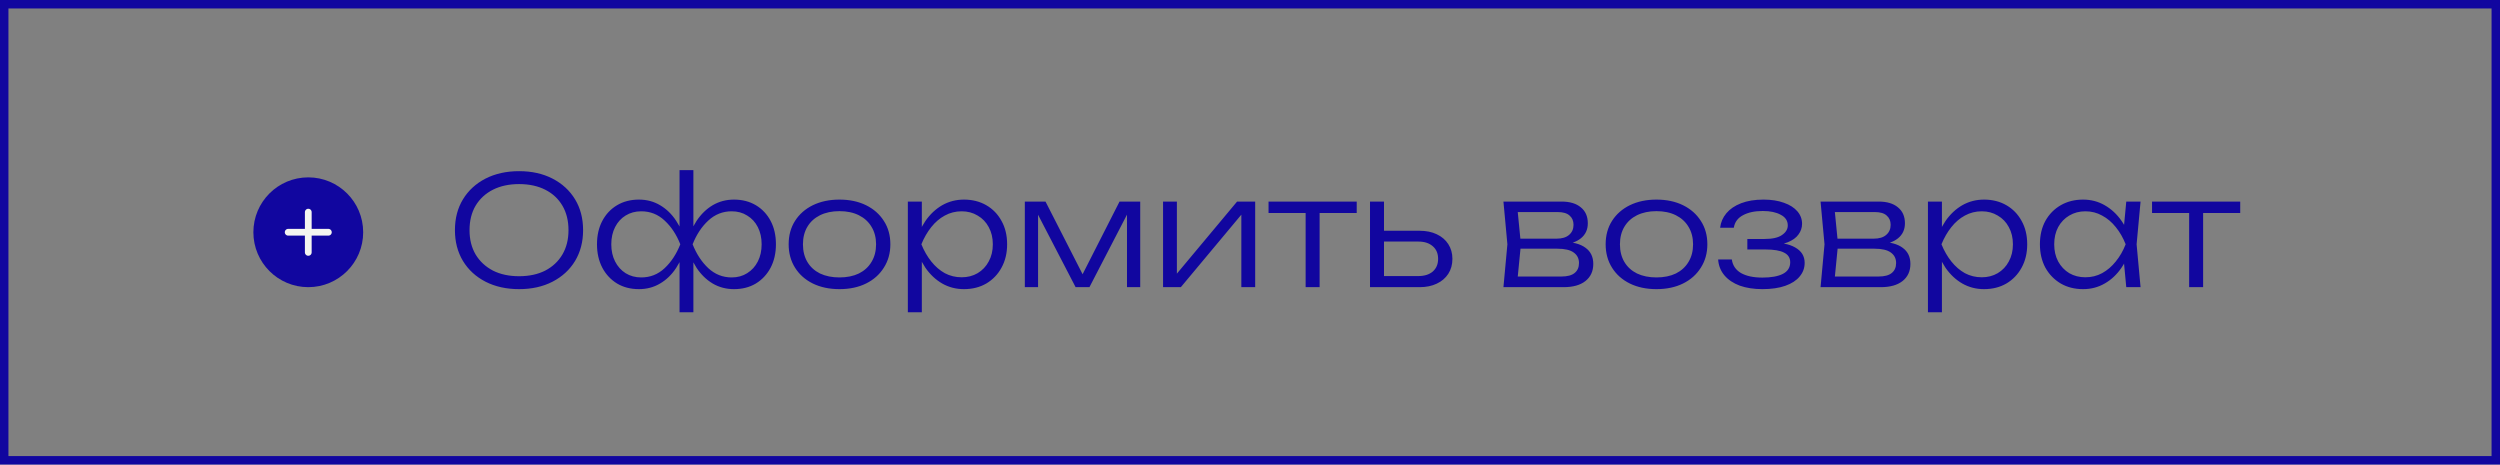
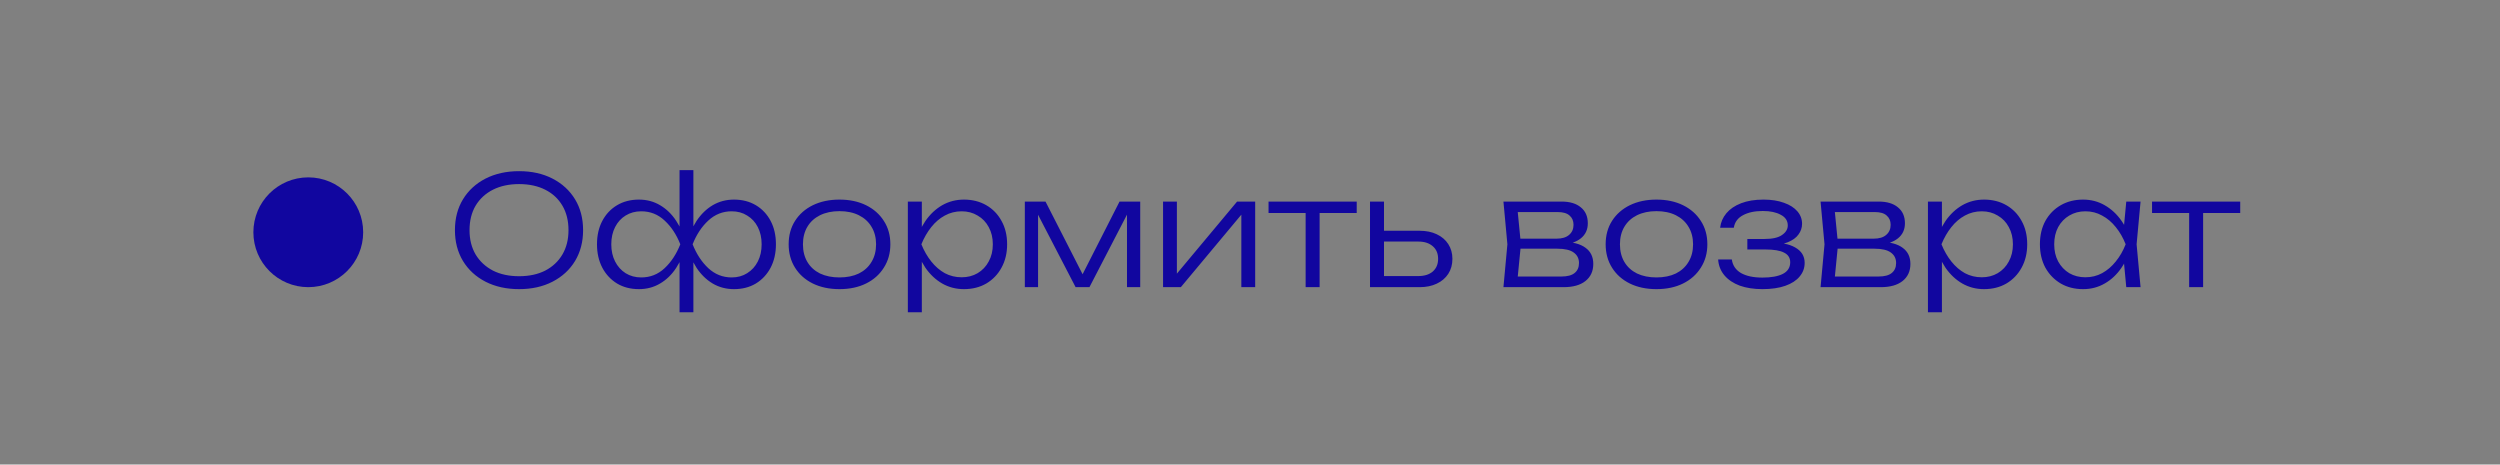
<svg xmlns="http://www.w3.org/2000/svg" width="296" height="55" viewBox="0 0 296 55" fill="none">
  <rect x="0" y="0" width="296" height="55" fill="#808080" stroke="none" />
-   <rect x="0.5" y="0.5" width="295" height="54" stroke="#11069F" />
  <circle cx="6.5" cy="6.5" r="6.5" transform="matrix(-1 0 0 1 43 21)" fill="#11069F" />
-   <path d="M38.879 27.498L34.119 27.498Z" fill="#11069F" />
-   <path d="M38.879 27.498L34.119 27.498" stroke="#F4F5F0" stroke-width="0.8" stroke-linecap="round" stroke-linejoin="round" />
-   <path d="M36.5 29.884L36.5 25.116Z" fill="#11069F" />
-   <path d="M36.5 29.884L36.5 25.116" stroke="#F4F5F0" stroke-width="0.8" stroke-linecap="round" stroke-linejoin="round" />
+   <path d="M38.879 27.498L34.119 27.498" fill="#11069F" />
  <path d="M61.46 34.234C59.96 34.234 58.634 33.94 57.482 33.352C56.342 32.764 55.454 31.948 54.818 30.904C54.182 29.848 53.864 28.63 53.864 27.25C53.864 25.858 54.182 24.64 54.818 23.596C55.454 22.552 56.342 21.736 57.482 21.148C58.634 20.56 59.96 20.266 61.46 20.266C62.96 20.266 64.28 20.56 65.42 21.148C66.56 21.736 67.448 22.552 68.084 23.596C68.72 24.64 69.038 25.858 69.038 27.25C69.038 28.63 68.72 29.848 68.084 30.904C67.448 31.948 66.56 32.764 65.42 33.352C64.28 33.94 62.96 34.234 61.46 34.234ZM61.46 32.704C62.648 32.704 63.68 32.482 64.556 32.038C65.432 31.582 66.11 30.946 66.59 30.13C67.07 29.314 67.31 28.354 67.31 27.25C67.31 26.134 67.07 25.168 66.59 24.352C66.11 23.536 65.432 22.906 64.556 22.462C63.68 22.018 62.648 21.796 61.46 21.796C60.272 21.796 59.24 22.018 58.364 22.462C57.488 22.906 56.804 23.536 56.312 24.352C55.832 25.168 55.592 26.134 55.592 27.25C55.592 28.354 55.832 29.314 56.312 30.13C56.804 30.946 57.488 31.582 58.364 32.038C59.24 32.482 60.272 32.704 61.46 32.704ZM80.458 36.97V30.634L80.638 29.68V28.06L80.458 27.07V20.14H82.096V27.106L81.898 28.06V29.662L82.096 30.634V36.97H80.458ZM81.322 28.924C81.574 27.868 81.958 26.944 82.474 26.152C83.002 25.36 83.638 24.742 84.382 24.298C85.138 23.854 85.978 23.632 86.902 23.632C87.886 23.632 88.75 23.854 89.494 24.298C90.238 24.742 90.82 25.36 91.24 26.152C91.66 26.944 91.87 27.868 91.87 28.924C91.87 29.968 91.66 30.892 91.24 31.696C90.82 32.488 90.238 33.112 89.494 33.568C88.75 34.012 87.886 34.234 86.902 34.234C85.978 34.234 85.138 34.012 84.382 33.568C83.638 33.124 83.002 32.506 82.474 31.714C81.958 30.91 81.574 29.98 81.322 28.924ZM90.178 28.924C90.178 28.156 90.028 27.478 89.728 26.89C89.428 26.302 89.008 25.846 88.468 25.522C87.94 25.186 87.328 25.018 86.632 25.018C85.576 25.018 84.652 25.384 83.86 26.116C83.08 26.836 82.462 27.772 82.006 28.924C82.462 30.076 83.08 31.018 83.86 31.75C84.652 32.482 85.576 32.848 86.632 32.848C87.328 32.848 87.94 32.68 88.468 32.344C89.008 32.008 89.428 31.546 89.728 30.958C90.028 30.37 90.178 29.692 90.178 28.924ZM81.232 28.924C80.98 29.98 80.59 30.91 80.062 31.714C79.546 32.506 78.91 33.124 78.154 33.568C77.41 34.012 76.576 34.234 75.652 34.234C74.668 34.234 73.804 34.012 73.06 33.568C72.316 33.112 71.734 32.488 71.314 31.696C70.894 30.892 70.684 29.968 70.684 28.924C70.684 27.868 70.894 26.944 71.314 26.152C71.734 25.36 72.316 24.742 73.06 24.298C73.804 23.854 74.668 23.632 75.652 23.632C76.576 23.632 77.41 23.854 78.154 24.298C78.91 24.742 79.546 25.36 80.062 26.152C80.59 26.944 80.98 27.868 81.232 28.924ZM72.376 28.924C72.376 29.692 72.526 30.37 72.826 30.958C73.126 31.546 73.54 32.008 74.068 32.344C74.608 32.68 75.226 32.848 75.922 32.848C76.99 32.848 77.914 32.482 78.694 31.75C79.474 31.018 80.092 30.076 80.548 28.924C80.092 27.772 79.474 26.836 78.694 26.116C77.914 25.384 76.99 25.018 75.922 25.018C75.226 25.018 74.608 25.186 74.068 25.522C73.54 25.846 73.126 26.302 72.826 26.89C72.526 27.478 72.376 28.156 72.376 28.924ZM99.389 34.234C98.201 34.234 97.151 34.012 96.239 33.568C95.339 33.124 94.637 32.5 94.133 31.696C93.629 30.892 93.377 29.968 93.377 28.924C93.377 27.868 93.629 26.944 94.133 26.152C94.637 25.36 95.339 24.742 96.239 24.298C97.151 23.854 98.201 23.632 99.389 23.632C100.589 23.632 101.639 23.854 102.539 24.298C103.439 24.742 104.141 25.36 104.645 26.152C105.161 26.944 105.419 27.868 105.419 28.924C105.419 29.968 105.161 30.892 104.645 31.696C104.141 32.5 103.439 33.124 102.539 33.568C101.639 34.012 100.589 34.234 99.389 34.234ZM99.389 32.848C100.277 32.848 101.045 32.692 101.693 32.38C102.341 32.056 102.839 31.6 103.187 31.012C103.547 30.424 103.727 29.728 103.727 28.924C103.727 28.132 103.547 27.442 103.187 26.854C102.839 26.266 102.341 25.81 101.693 25.486C101.045 25.162 100.277 25 99.389 25C98.513 25 97.745 25.162 97.085 25.486C96.437 25.81 95.939 26.266 95.591 26.854C95.243 27.442 95.069 28.132 95.069 28.924C95.069 29.728 95.243 30.424 95.591 31.012C95.939 31.6 96.437 32.056 97.085 32.38C97.745 32.692 98.513 32.848 99.389 32.848ZM107.489 23.866H109.145V27.7L109.055 28.024V29.662L109.145 30.184V36.97H107.489V23.866ZM108.371 28.924C108.635 27.868 109.037 26.944 109.577 26.152C110.129 25.36 110.789 24.742 111.557 24.298C112.337 23.854 113.195 23.632 114.131 23.632C115.127 23.632 116.009 23.854 116.777 24.298C117.545 24.742 118.145 25.36 118.577 26.152C119.021 26.944 119.243 27.868 119.243 28.924C119.243 29.968 119.021 30.892 118.577 31.696C118.145 32.488 117.545 33.112 116.777 33.568C116.009 34.012 115.127 34.234 114.131 34.234C113.195 34.234 112.337 34.012 111.557 33.568C110.789 33.124 110.129 32.506 109.577 31.714C109.037 30.91 108.635 29.98 108.371 28.924ZM117.551 28.924C117.551 28.156 117.389 27.478 117.065 26.89C116.753 26.302 116.315 25.846 115.751 25.522C115.199 25.186 114.569 25.018 113.861 25.018C113.141 25.018 112.475 25.186 111.863 25.522C111.263 25.846 110.729 26.302 110.261 26.89C109.793 27.478 109.403 28.156 109.091 28.924C109.403 29.692 109.793 30.37 110.261 30.958C110.729 31.546 111.263 32.008 111.863 32.344C112.475 32.668 113.141 32.83 113.861 32.83C114.569 32.83 115.199 32.668 115.751 32.344C116.315 32.008 116.753 31.546 117.065 30.958C117.389 30.37 117.551 29.692 117.551 28.924ZM121.34 34V23.866H123.788L128.612 33.316H127.748L132.554 23.866H135.002V34H133.436V24.334H133.994L128.99 34H127.352L122.348 24.352H122.906V34H121.34ZM137.705 34V23.866H139.343V33.244L138.713 33.154L146.471 23.866H148.613V34H146.975V24.532L147.623 24.64L139.811 34H137.705ZM154.587 24.424H156.243V34H154.587V24.424ZM150.195 23.866H160.635V25.216H150.195V23.866ZM162.209 34V23.866H163.865V33.478L163.199 32.686H167.933C168.653 32.686 169.223 32.506 169.643 32.146C170.063 31.774 170.273 31.276 170.273 30.652C170.273 30.016 170.063 29.518 169.643 29.158C169.223 28.786 168.653 28.6 167.933 28.6H163.325V27.322H168.077C168.857 27.322 169.535 27.46 170.111 27.736C170.699 28.012 171.155 28.402 171.479 28.906C171.803 29.41 171.965 29.992 171.965 30.652C171.965 31.324 171.803 31.912 171.479 32.416C171.155 32.92 170.699 33.31 170.111 33.586C169.535 33.862 168.857 34 168.077 34H162.209ZM178.007 34L178.475 28.924L178.007 23.866H184.883C185.867 23.866 186.629 24.094 187.169 24.55C187.721 24.994 187.997 25.624 187.997 26.44C187.997 27.184 187.721 27.778 187.169 28.222C186.629 28.654 185.879 28.906 184.919 28.978L185.081 28.636C186.233 28.648 187.115 28.882 187.727 29.338C188.339 29.782 188.645 30.418 188.645 31.246C188.645 32.11 188.333 32.788 187.709 33.28C187.097 33.76 186.239 34 185.135 34H178.007ZM179.627 33.514L178.997 32.74H184.865C185.573 32.74 186.095 32.602 186.431 32.326C186.779 32.05 186.953 31.654 186.953 31.138C186.953 30.61 186.743 30.196 186.323 29.896C185.915 29.596 185.273 29.446 184.397 29.446H179.393V28.258H184.289C184.949 28.258 185.447 28.108 185.783 27.808C186.131 27.508 186.305 27.112 186.305 26.62C186.305 26.152 186.149 25.786 185.837 25.522C185.537 25.246 185.069 25.108 184.433 25.108H179.015L179.627 24.352L180.077 28.924L179.627 33.514ZM196.121 34.234C194.933 34.234 193.883 34.012 192.971 33.568C192.071 33.124 191.369 32.5 190.865 31.696C190.361 30.892 190.109 29.968 190.109 28.924C190.109 27.868 190.361 26.944 190.865 26.152C191.369 25.36 192.071 24.742 192.971 24.298C193.883 23.854 194.933 23.632 196.121 23.632C197.321 23.632 198.371 23.854 199.271 24.298C200.171 24.742 200.873 25.36 201.377 26.152C201.893 26.944 202.151 27.868 202.151 28.924C202.151 29.968 201.893 30.892 201.377 31.696C200.873 32.5 200.171 33.124 199.271 33.568C198.371 34.012 197.321 34.234 196.121 34.234ZM196.121 32.848C197.009 32.848 197.777 32.692 198.425 32.38C199.073 32.056 199.571 31.6 199.919 31.012C200.279 30.424 200.459 29.728 200.459 28.924C200.459 28.132 200.279 27.442 199.919 26.854C199.571 26.266 199.073 25.81 198.425 25.486C197.777 25.162 197.009 25 196.121 25C195.245 25 194.477 25.162 193.817 25.486C193.169 25.81 192.671 26.266 192.323 26.854C191.975 27.442 191.801 28.132 191.801 28.924C191.801 29.728 191.975 30.424 192.323 31.012C192.671 31.6 193.169 32.056 193.817 32.38C194.477 32.692 195.245 32.848 196.121 32.848ZM208.667 34.234C207.659 34.234 206.765 34.096 205.985 33.82C205.217 33.532 204.611 33.124 204.167 32.596C203.723 32.068 203.477 31.444 203.429 30.724H205.049C205.145 31.42 205.505 31.954 206.129 32.326C206.765 32.686 207.611 32.866 208.667 32.866C209.699 32.866 210.503 32.722 211.079 32.434C211.667 32.134 211.961 31.672 211.961 31.048C211.961 30.532 211.721 30.154 211.241 29.914C210.773 29.662 210.023 29.536 208.991 29.536H206.885V28.294H208.937C209.861 28.294 210.545 28.138 210.989 27.826C211.445 27.514 211.673 27.136 211.673 26.692C211.673 26.14 211.397 25.72 210.845 25.432C210.305 25.132 209.597 24.982 208.721 24.982C207.761 24.982 206.975 25.15 206.363 25.486C205.751 25.81 205.391 26.302 205.283 26.962H203.663C203.735 26.326 203.981 25.756 204.401 25.252C204.821 24.748 205.403 24.352 206.147 24.064C206.891 23.776 207.773 23.632 208.793 23.632C209.729 23.632 210.539 23.758 211.223 24.01C211.907 24.25 212.435 24.586 212.807 25.018C213.179 25.45 213.365 25.942 213.365 26.494C213.365 26.962 213.221 27.388 212.933 27.772C212.657 28.156 212.231 28.462 211.655 28.69C211.091 28.918 210.371 29.032 209.495 29.032V28.726C210.803 28.69 211.823 28.882 212.555 29.302C213.299 29.722 213.671 30.328 213.671 31.12C213.671 31.732 213.473 32.272 213.077 32.74C212.693 33.208 212.129 33.574 211.385 33.838C210.641 34.102 209.735 34.234 208.667 34.234ZM215.554 34L216.022 28.924L215.554 23.866H222.43C223.414 23.866 224.176 24.094 224.716 24.55C225.268 24.994 225.544 25.624 225.544 26.44C225.544 27.184 225.268 27.778 224.716 28.222C224.176 28.654 223.426 28.906 222.466 28.978L222.628 28.636C223.78 28.648 224.662 28.882 225.274 29.338C225.886 29.782 226.192 30.418 226.192 31.246C226.192 32.11 225.88 32.788 225.256 33.28C224.644 33.76 223.786 34 222.682 34H215.554ZM217.174 33.514L216.544 32.74H222.412C223.12 32.74 223.642 32.602 223.978 32.326C224.326 32.05 224.5 31.654 224.5 31.138C224.5 30.61 224.29 30.196 223.87 29.896C223.462 29.596 222.82 29.446 221.944 29.446H216.94V28.258H221.836C222.496 28.258 222.994 28.108 223.33 27.808C223.678 27.508 223.852 27.112 223.852 26.62C223.852 26.152 223.696 25.786 223.384 25.522C223.084 25.246 222.616 25.108 221.98 25.108H216.562L217.174 24.352L217.624 28.924L217.174 33.514ZM228.268 23.866H229.924V27.7L229.834 28.024V29.662L229.924 30.184V36.97H228.268V23.866ZM229.15 28.924C229.414 27.868 229.816 26.944 230.356 26.152C230.908 25.36 231.568 24.742 232.336 24.298C233.116 23.854 233.974 23.632 234.91 23.632C235.906 23.632 236.788 23.854 237.556 24.298C238.324 24.742 238.924 25.36 239.356 26.152C239.8 26.944 240.022 27.868 240.022 28.924C240.022 29.968 239.8 30.892 239.356 31.696C238.924 32.488 238.324 33.112 237.556 33.568C236.788 34.012 235.906 34.234 234.91 34.234C233.974 34.234 233.116 34.012 232.336 33.568C231.568 33.124 230.908 32.506 230.356 31.714C229.816 30.91 229.414 29.98 229.15 28.924ZM238.33 28.924C238.33 28.156 238.168 27.478 237.844 26.89C237.532 26.302 237.094 25.846 236.53 25.522C235.978 25.186 235.348 25.018 234.64 25.018C233.92 25.018 233.254 25.186 232.642 25.522C232.042 25.846 231.508 26.302 231.04 26.89C230.572 27.478 230.182 28.156 229.87 28.924C230.182 29.692 230.572 30.37 231.04 30.958C231.508 31.546 232.042 32.008 232.642 32.344C233.254 32.668 233.92 32.83 234.64 32.83C235.348 32.83 235.978 32.668 236.53 32.344C237.094 32.008 237.532 31.546 237.844 30.958C238.168 30.37 238.33 29.692 238.33 28.924ZM251.75 34L251.39 30.166L251.84 28.924L251.39 27.7L251.75 23.866H253.442L252.974 28.924L253.442 34H251.75ZM252.398 28.924C252.134 29.98 251.726 30.91 251.174 31.714C250.634 32.506 249.974 33.124 249.194 33.568C248.426 34.012 247.574 34.234 246.638 34.234C245.642 34.234 244.76 34.012 243.992 33.568C243.224 33.112 242.618 32.488 242.174 31.696C241.742 30.892 241.526 29.968 241.526 28.924C241.526 27.868 241.742 26.944 242.174 26.152C242.618 25.36 243.224 24.742 243.992 24.298C244.76 23.854 245.642 23.632 246.638 23.632C247.574 23.632 248.426 23.854 249.194 24.298C249.974 24.742 250.64 25.36 251.192 26.152C251.744 26.944 252.146 27.868 252.398 28.924ZM243.218 28.924C243.218 29.692 243.374 30.37 243.686 30.958C244.01 31.546 244.448 32.008 245 32.344C245.564 32.668 246.2 32.83 246.908 32.83C247.628 32.83 248.288 32.668 248.888 32.344C249.5 32.008 250.04 31.546 250.508 30.958C250.988 30.37 251.378 29.692 251.678 28.924C251.378 28.156 250.988 27.478 250.508 26.89C250.04 26.302 249.5 25.846 248.888 25.522C248.288 25.186 247.628 25.018 246.908 25.018C246.2 25.018 245.564 25.186 245 25.522C244.448 25.846 244.01 26.302 243.686 26.89C243.374 27.478 243.218 28.156 243.218 28.924ZM259.194 24.424H260.85V34H259.194V24.424ZM254.802 23.866H265.242V25.216H254.802V23.866Z" fill="#11069F" />
</svg>